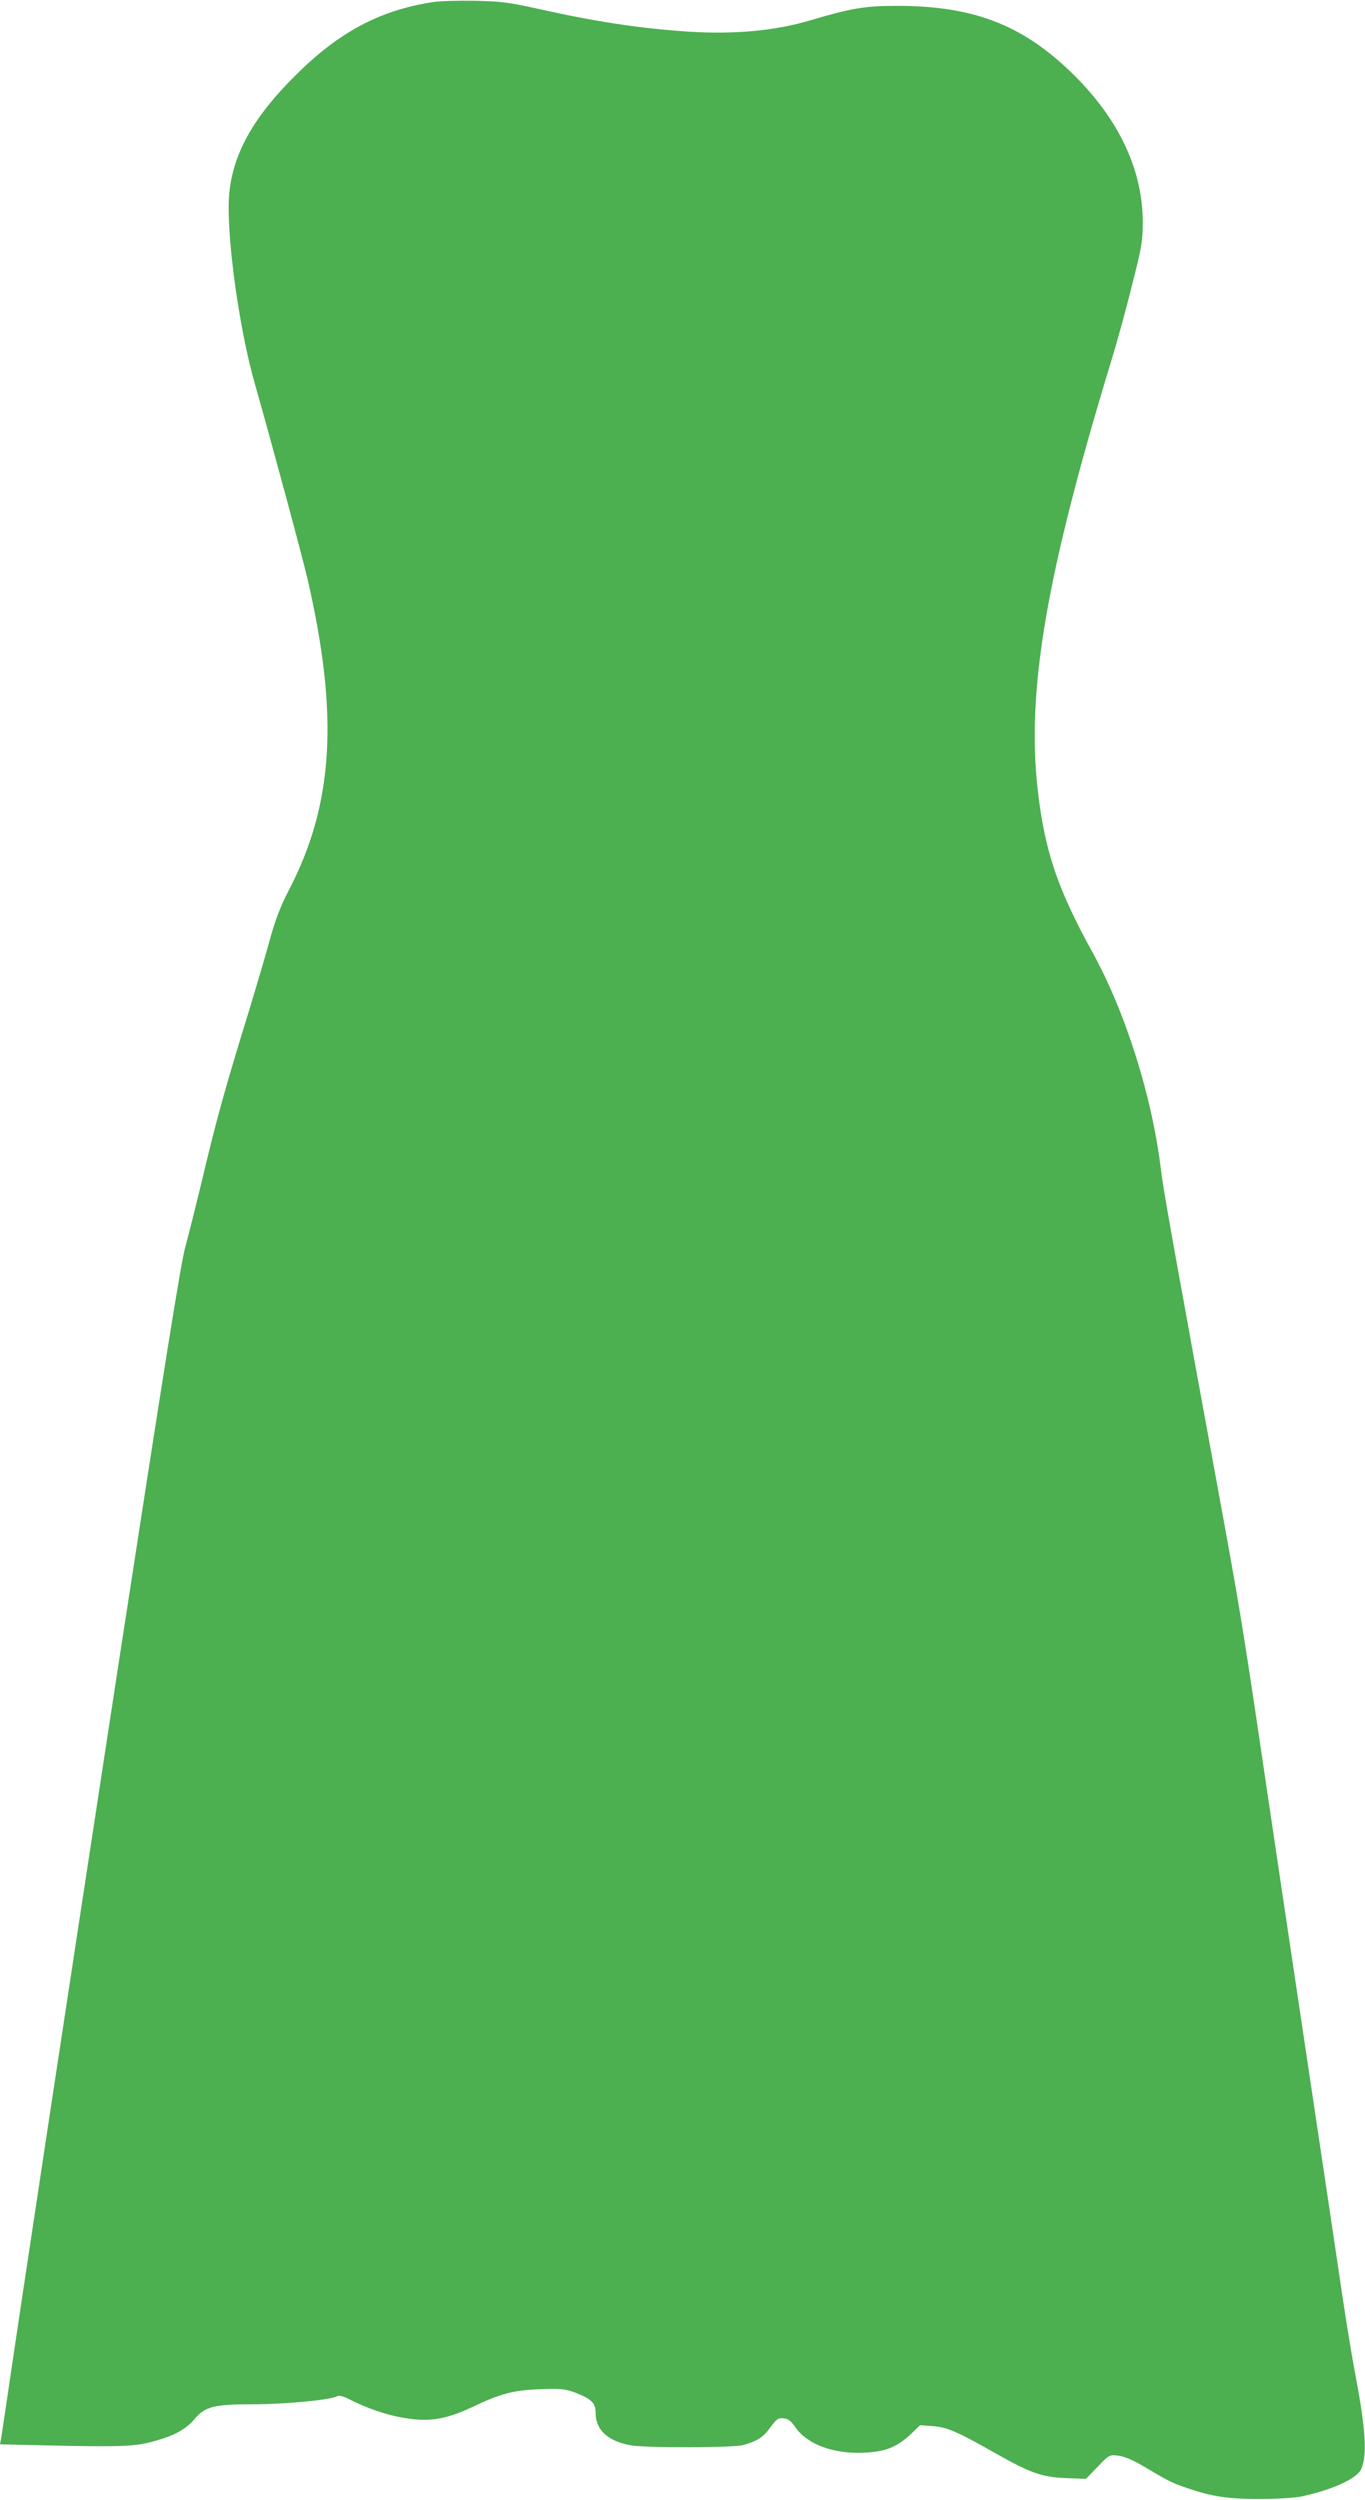
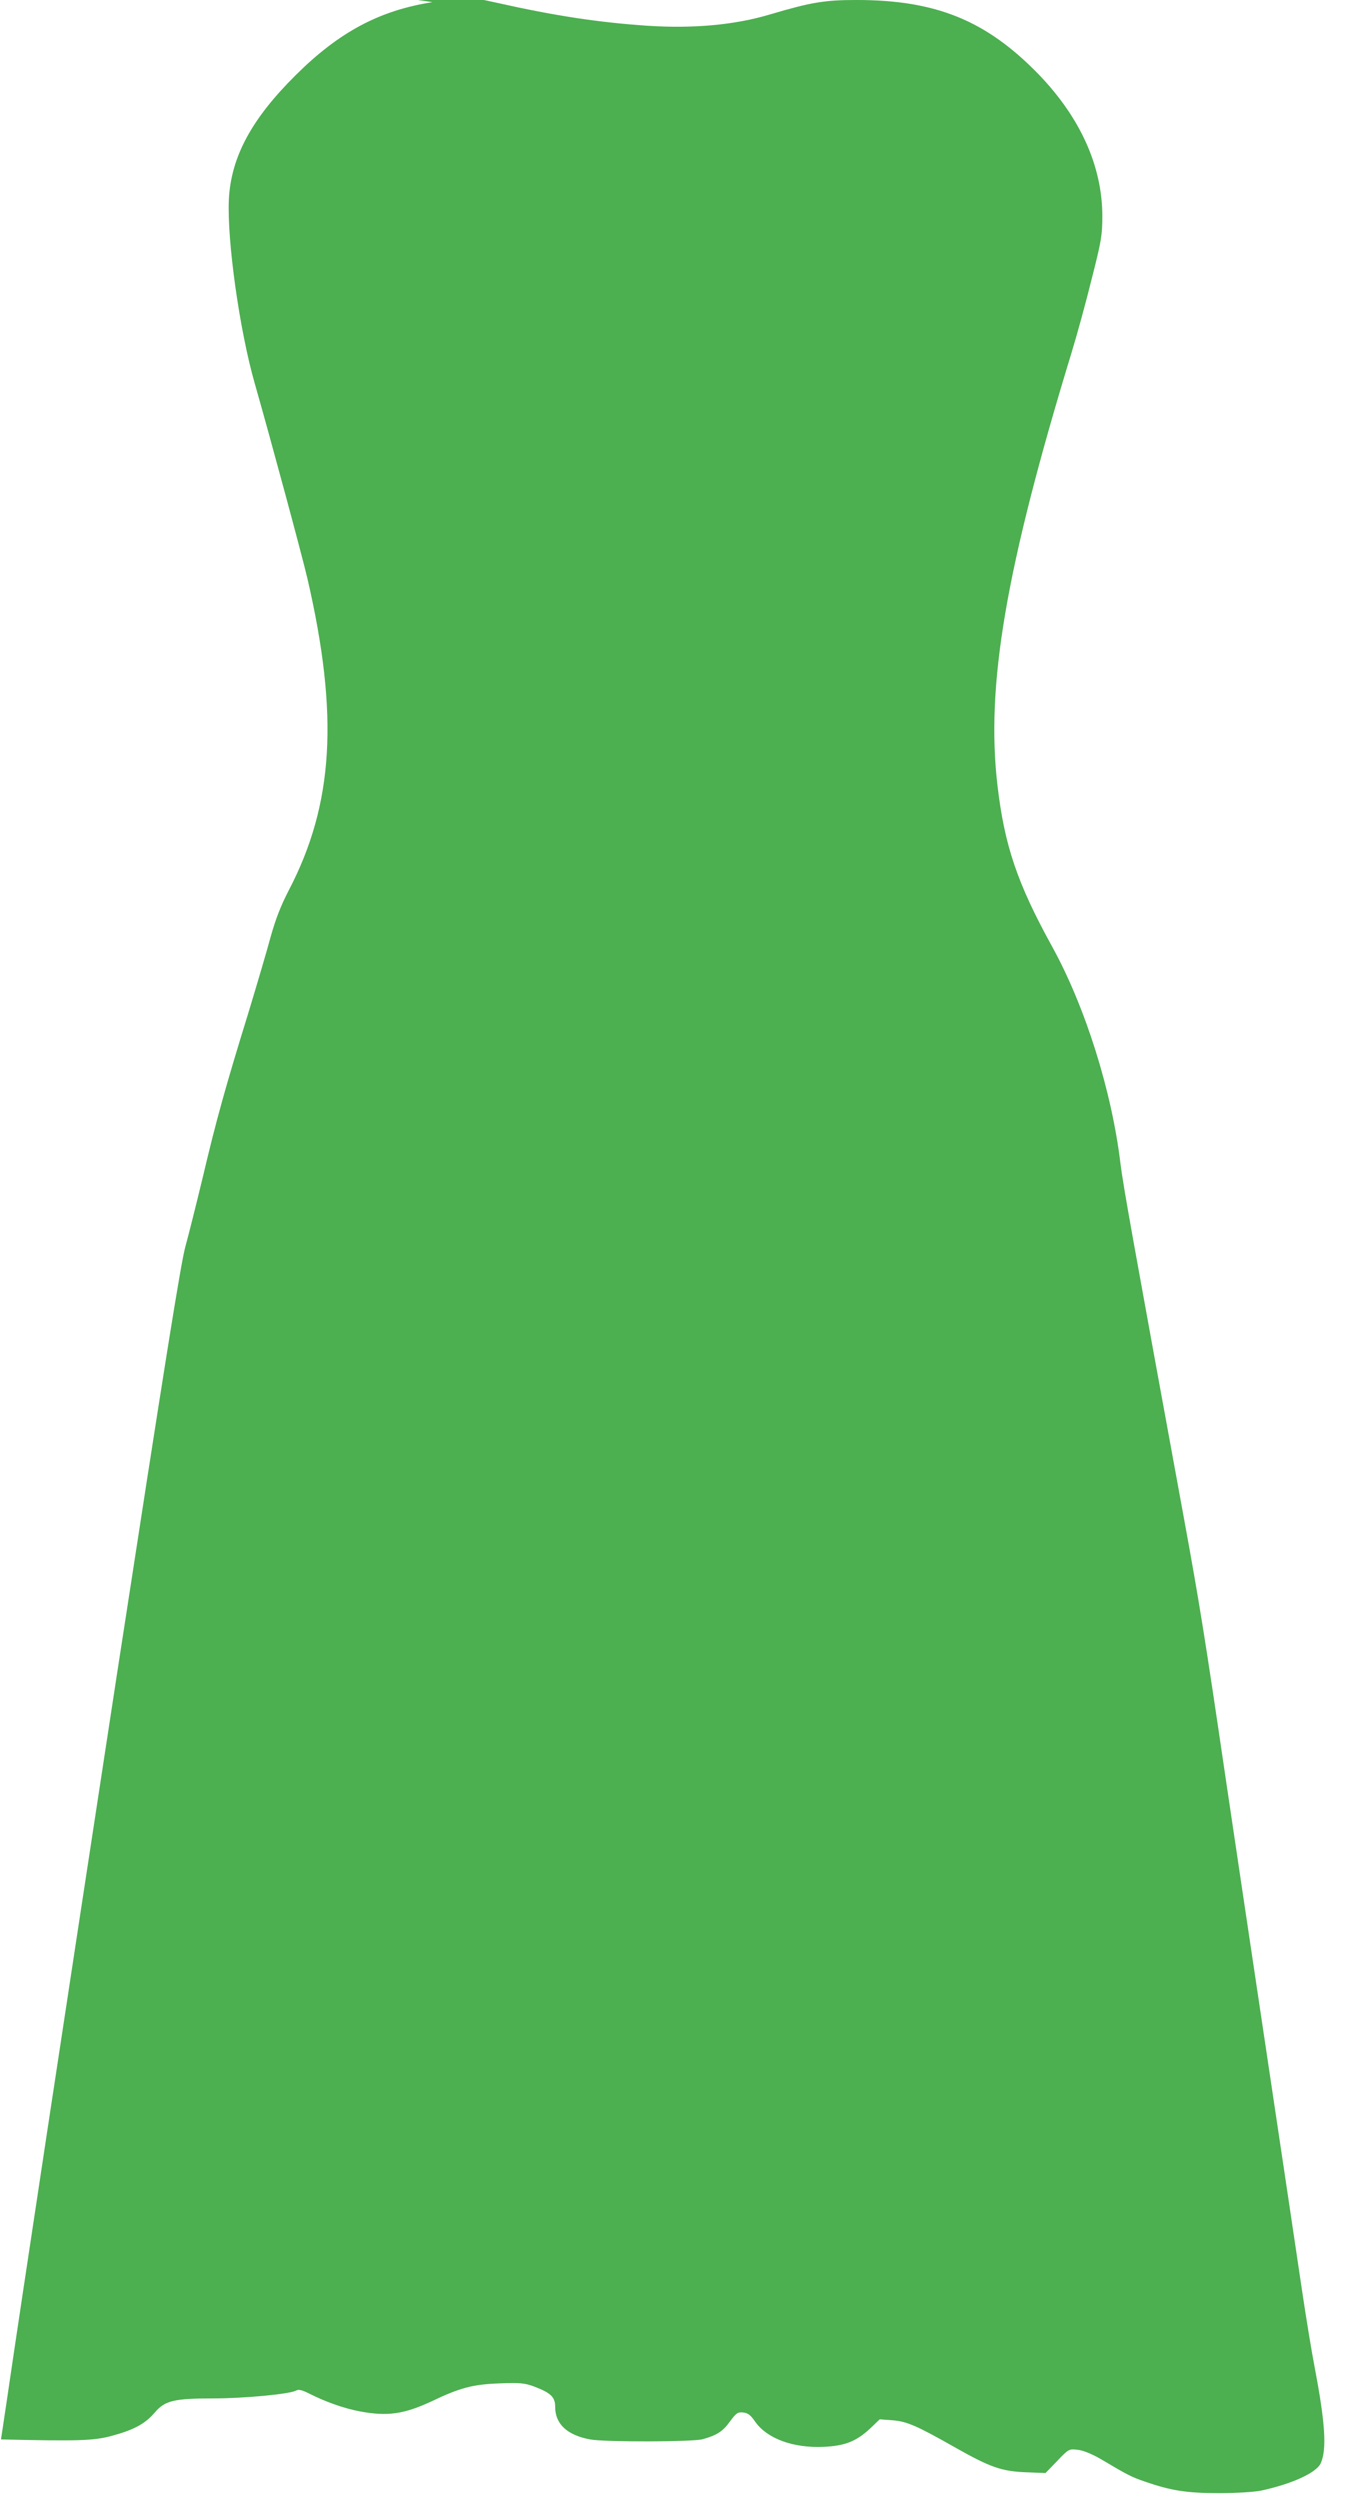
<svg xmlns="http://www.w3.org/2000/svg" version="1.0" width="699pt" height="1280pt" viewBox="0 0 699 1280" preserveAspectRatio="xMidYMid meet">
  <g transform="translate(0,1280) scale(0.1,-0.1)" fill="#4caf50" stroke="none">
-     <path d="M2215 12789 c-270 -42 -478 -152 -701 -374 -226 -224 -331 -419 -342 -636 -10 -210 55 -673 133 -944 85 -298 240 -873 269 -996 162 -700 135 -1156 -95 -1597 -42 -81 -68 -149 -94 -242 -19 -71 -71 -247 -115 -392 -116 -375 -164 -549 -231 -833 -33 -137 -73 -297 -89 -355 -23 -78 -112 -639 -350 -2185 -280 -1827 -482 -3159 -565 -3725 -14 -96 -28 -186 -30 -200 l-5 -25 212 -5 c393 -9 474 -7 566 18 113 30 172 62 220 118 53 63 99 74 301 74 157 0 391 22 424 40 13 8 31 3 69 -16 81 -41 176 -75 256 -90 142 -27 227 -15 369 51 146 70 212 87 348 92 105 4 127 2 177 -16 86 -33 108 -54 108 -104 0 -88 61 -145 179 -167 73 -14 525 -13 576 1 72 20 104 40 140 91 32 43 40 49 67 46 24 -2 39 -13 62 -47 61 -87 195 -136 351 -129 109 5 167 28 238 94 l49 47 66 -5 c73 -6 121 -26 327 -143 172 -97 231 -118 353 -123 l103 -4 60 62 c59 62 61 62 105 57 27 -3 72 -21 117 -47 140 -83 155 -91 227 -116 133 -46 214 -59 380 -59 89 0 181 6 215 13 158 34 282 91 305 139 32 70 24 205 -30 488 -16 83 -45 260 -65 395 -20 135 -103 693 -185 1240 -82 547 -174 1166 -205 1375 -107 728 -135 903 -214 1335 -262 1430 -312 1707 -326 1821 -45 375 -181 806 -351 1114 -178 323 -243 516 -279 823 -60 513 42 1111 378 2212 28 91 75 262 104 380 50 196 55 225 55 325 -1 254 -112 502 -326 724 -268 276 -525 381 -933 381 -164 0 -234 -12 -443 -74 -181 -54 -391 -73 -625 -58 -254 17 -476 51 -775 118 -145 32 -184 37 -320 40 -85 1 -182 -1 -215 -7z" />
+     <path d="M2215 12789 c-270 -42 -478 -152 -701 -374 -226 -224 -331 -419 -342 -636 -10 -210 55 -673 133 -944 85 -298 240 -873 269 -996 162 -700 135 -1156 -95 -1597 -42 -81 -68 -149 -94 -242 -19 -71 -71 -247 -115 -392 -116 -375 -164 -549 -231 -833 -33 -137 -73 -297 -89 -355 -23 -78 -112 -639 -350 -2185 -280 -1827 -482 -3159 -565 -3725 -14 -96 -28 -186 -30 -200 c393 -9 474 -7 566 18 113 30 172 62 220 118 53 63 99 74 301 74 157 0 391 22 424 40 13 8 31 3 69 -16 81 -41 176 -75 256 -90 142 -27 227 -15 369 51 146 70 212 87 348 92 105 4 127 2 177 -16 86 -33 108 -54 108 -104 0 -88 61 -145 179 -167 73 -14 525 -13 576 1 72 20 104 40 140 91 32 43 40 49 67 46 24 -2 39 -13 62 -47 61 -87 195 -136 351 -129 109 5 167 28 238 94 l49 47 66 -5 c73 -6 121 -26 327 -143 172 -97 231 -118 353 -123 l103 -4 60 62 c59 62 61 62 105 57 27 -3 72 -21 117 -47 140 -83 155 -91 227 -116 133 -46 214 -59 380 -59 89 0 181 6 215 13 158 34 282 91 305 139 32 70 24 205 -30 488 -16 83 -45 260 -65 395 -20 135 -103 693 -185 1240 -82 547 -174 1166 -205 1375 -107 728 -135 903 -214 1335 -262 1430 -312 1707 -326 1821 -45 375 -181 806 -351 1114 -178 323 -243 516 -279 823 -60 513 42 1111 378 2212 28 91 75 262 104 380 50 196 55 225 55 325 -1 254 -112 502 -326 724 -268 276 -525 381 -933 381 -164 0 -234 -12 -443 -74 -181 -54 -391 -73 -625 -58 -254 17 -476 51 -775 118 -145 32 -184 37 -320 40 -85 1 -182 -1 -215 -7z" />
  </g>
</svg>